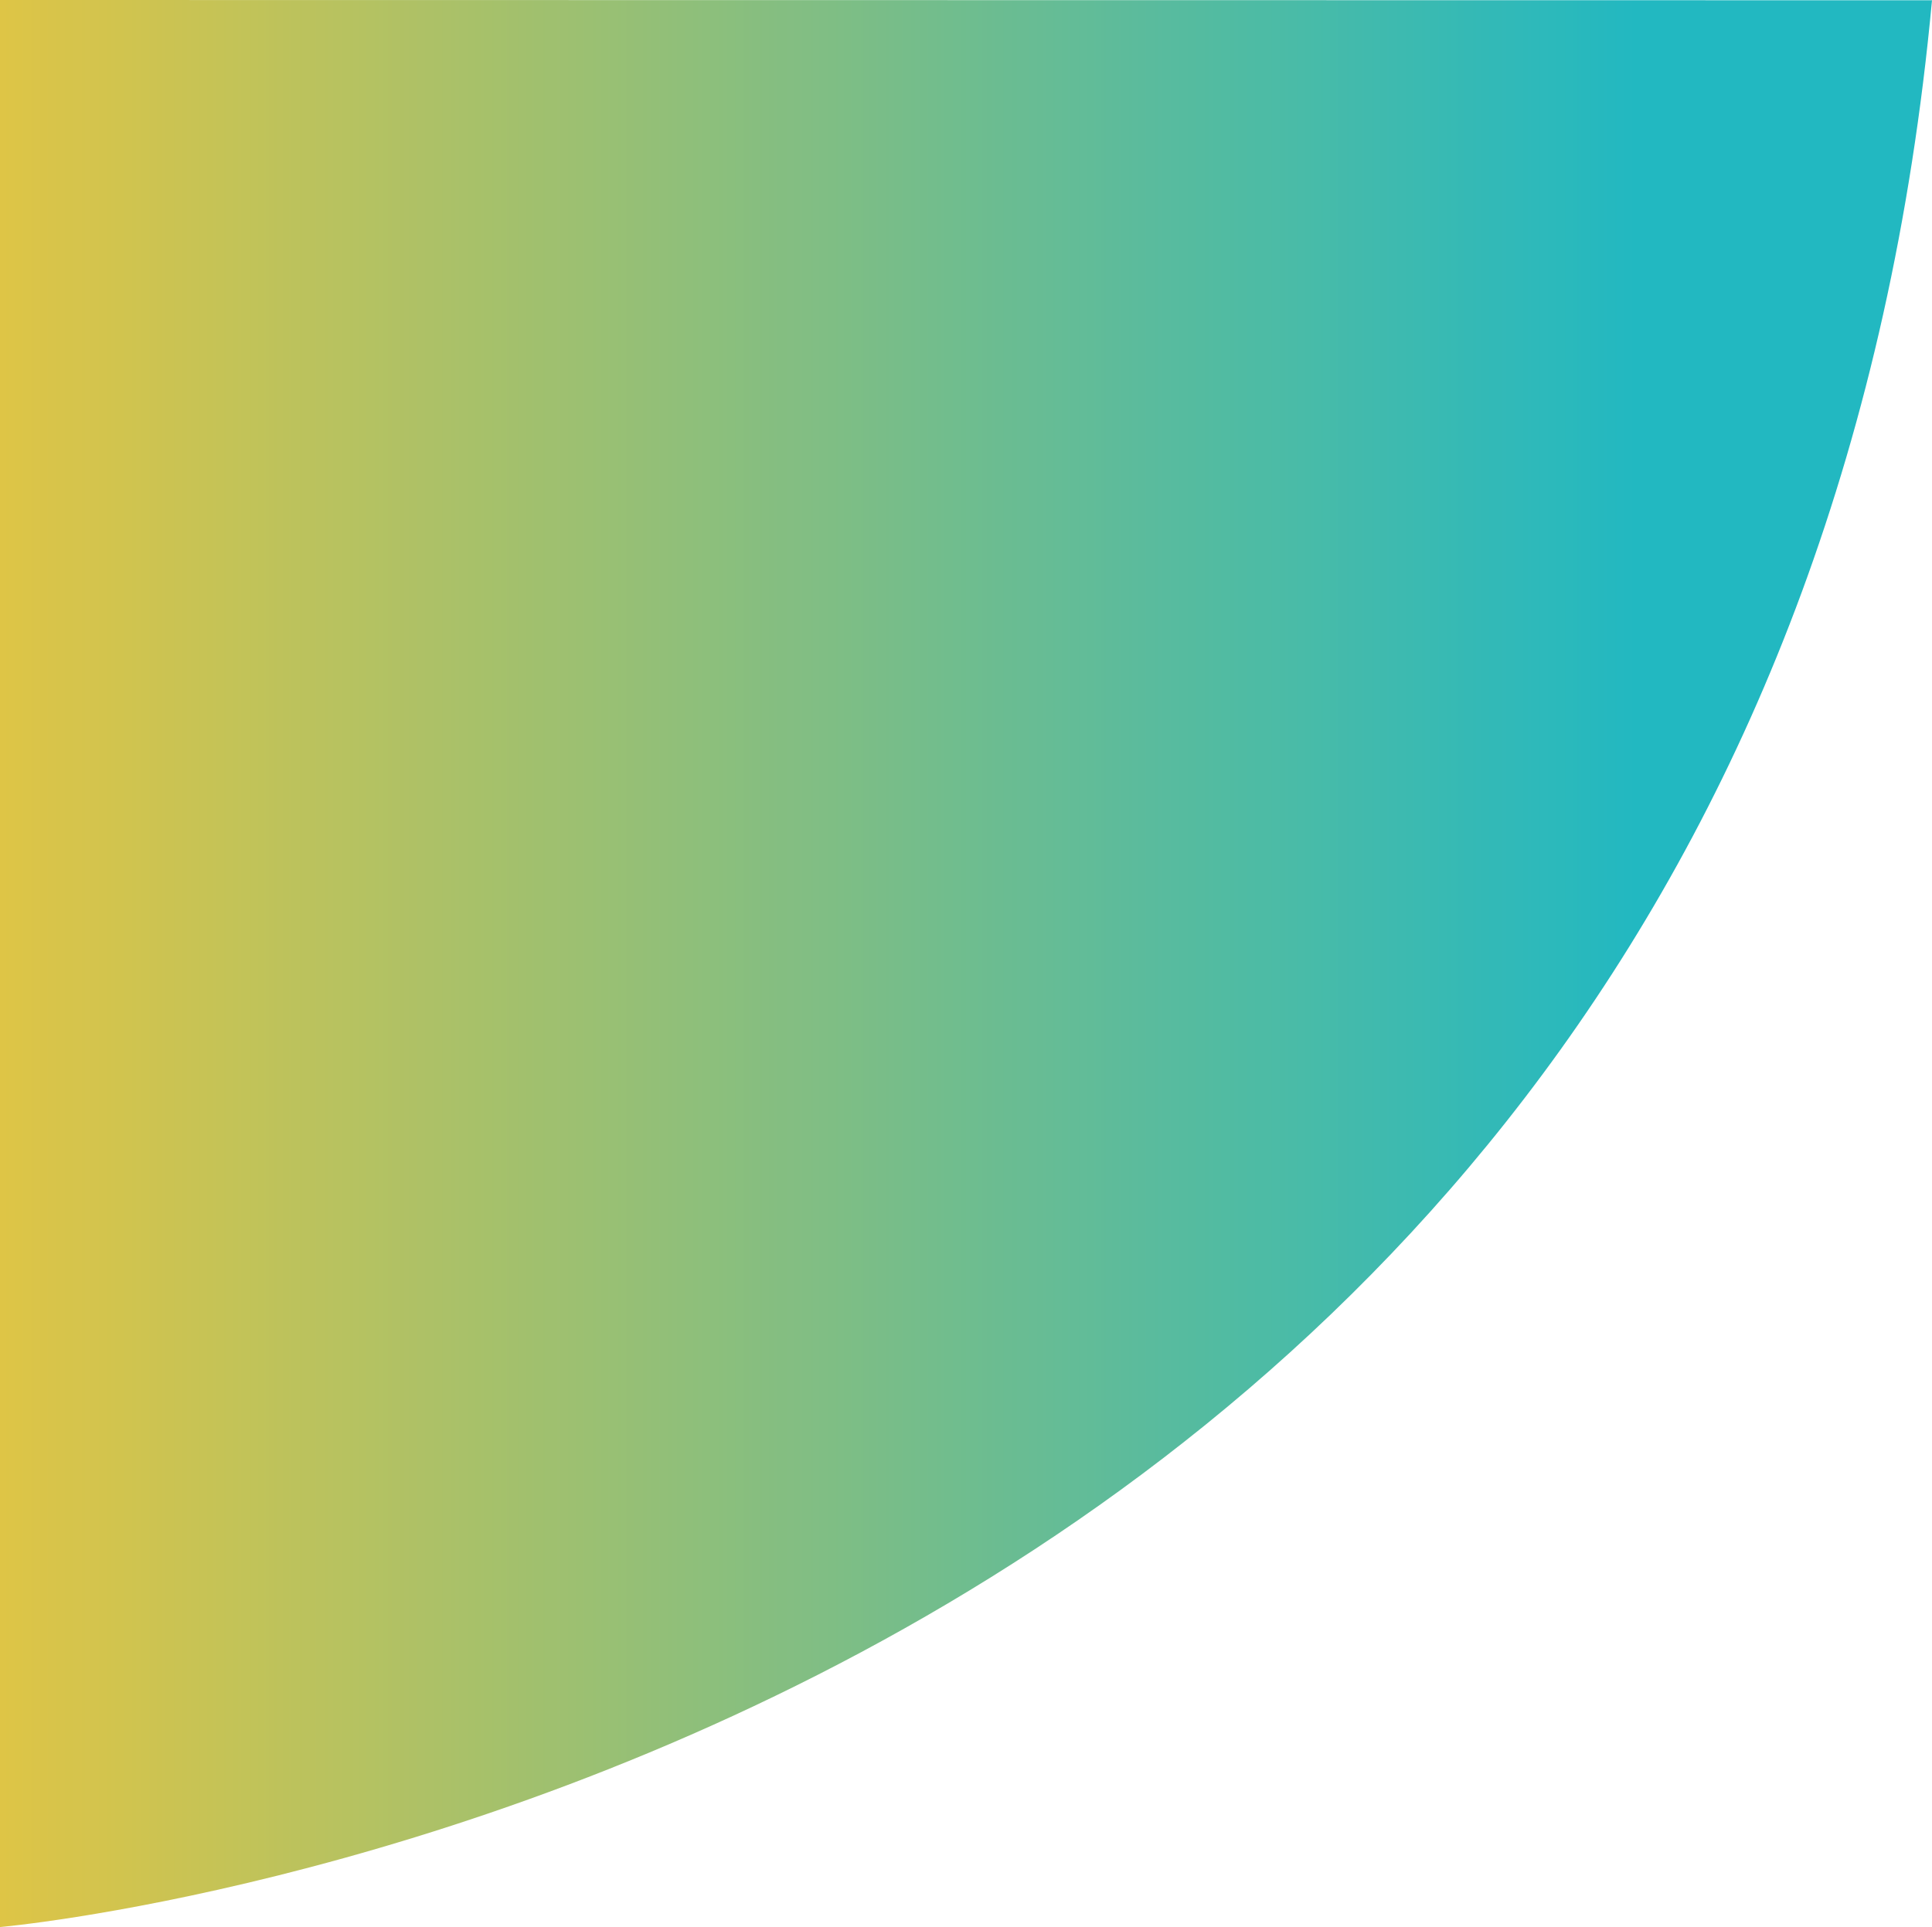
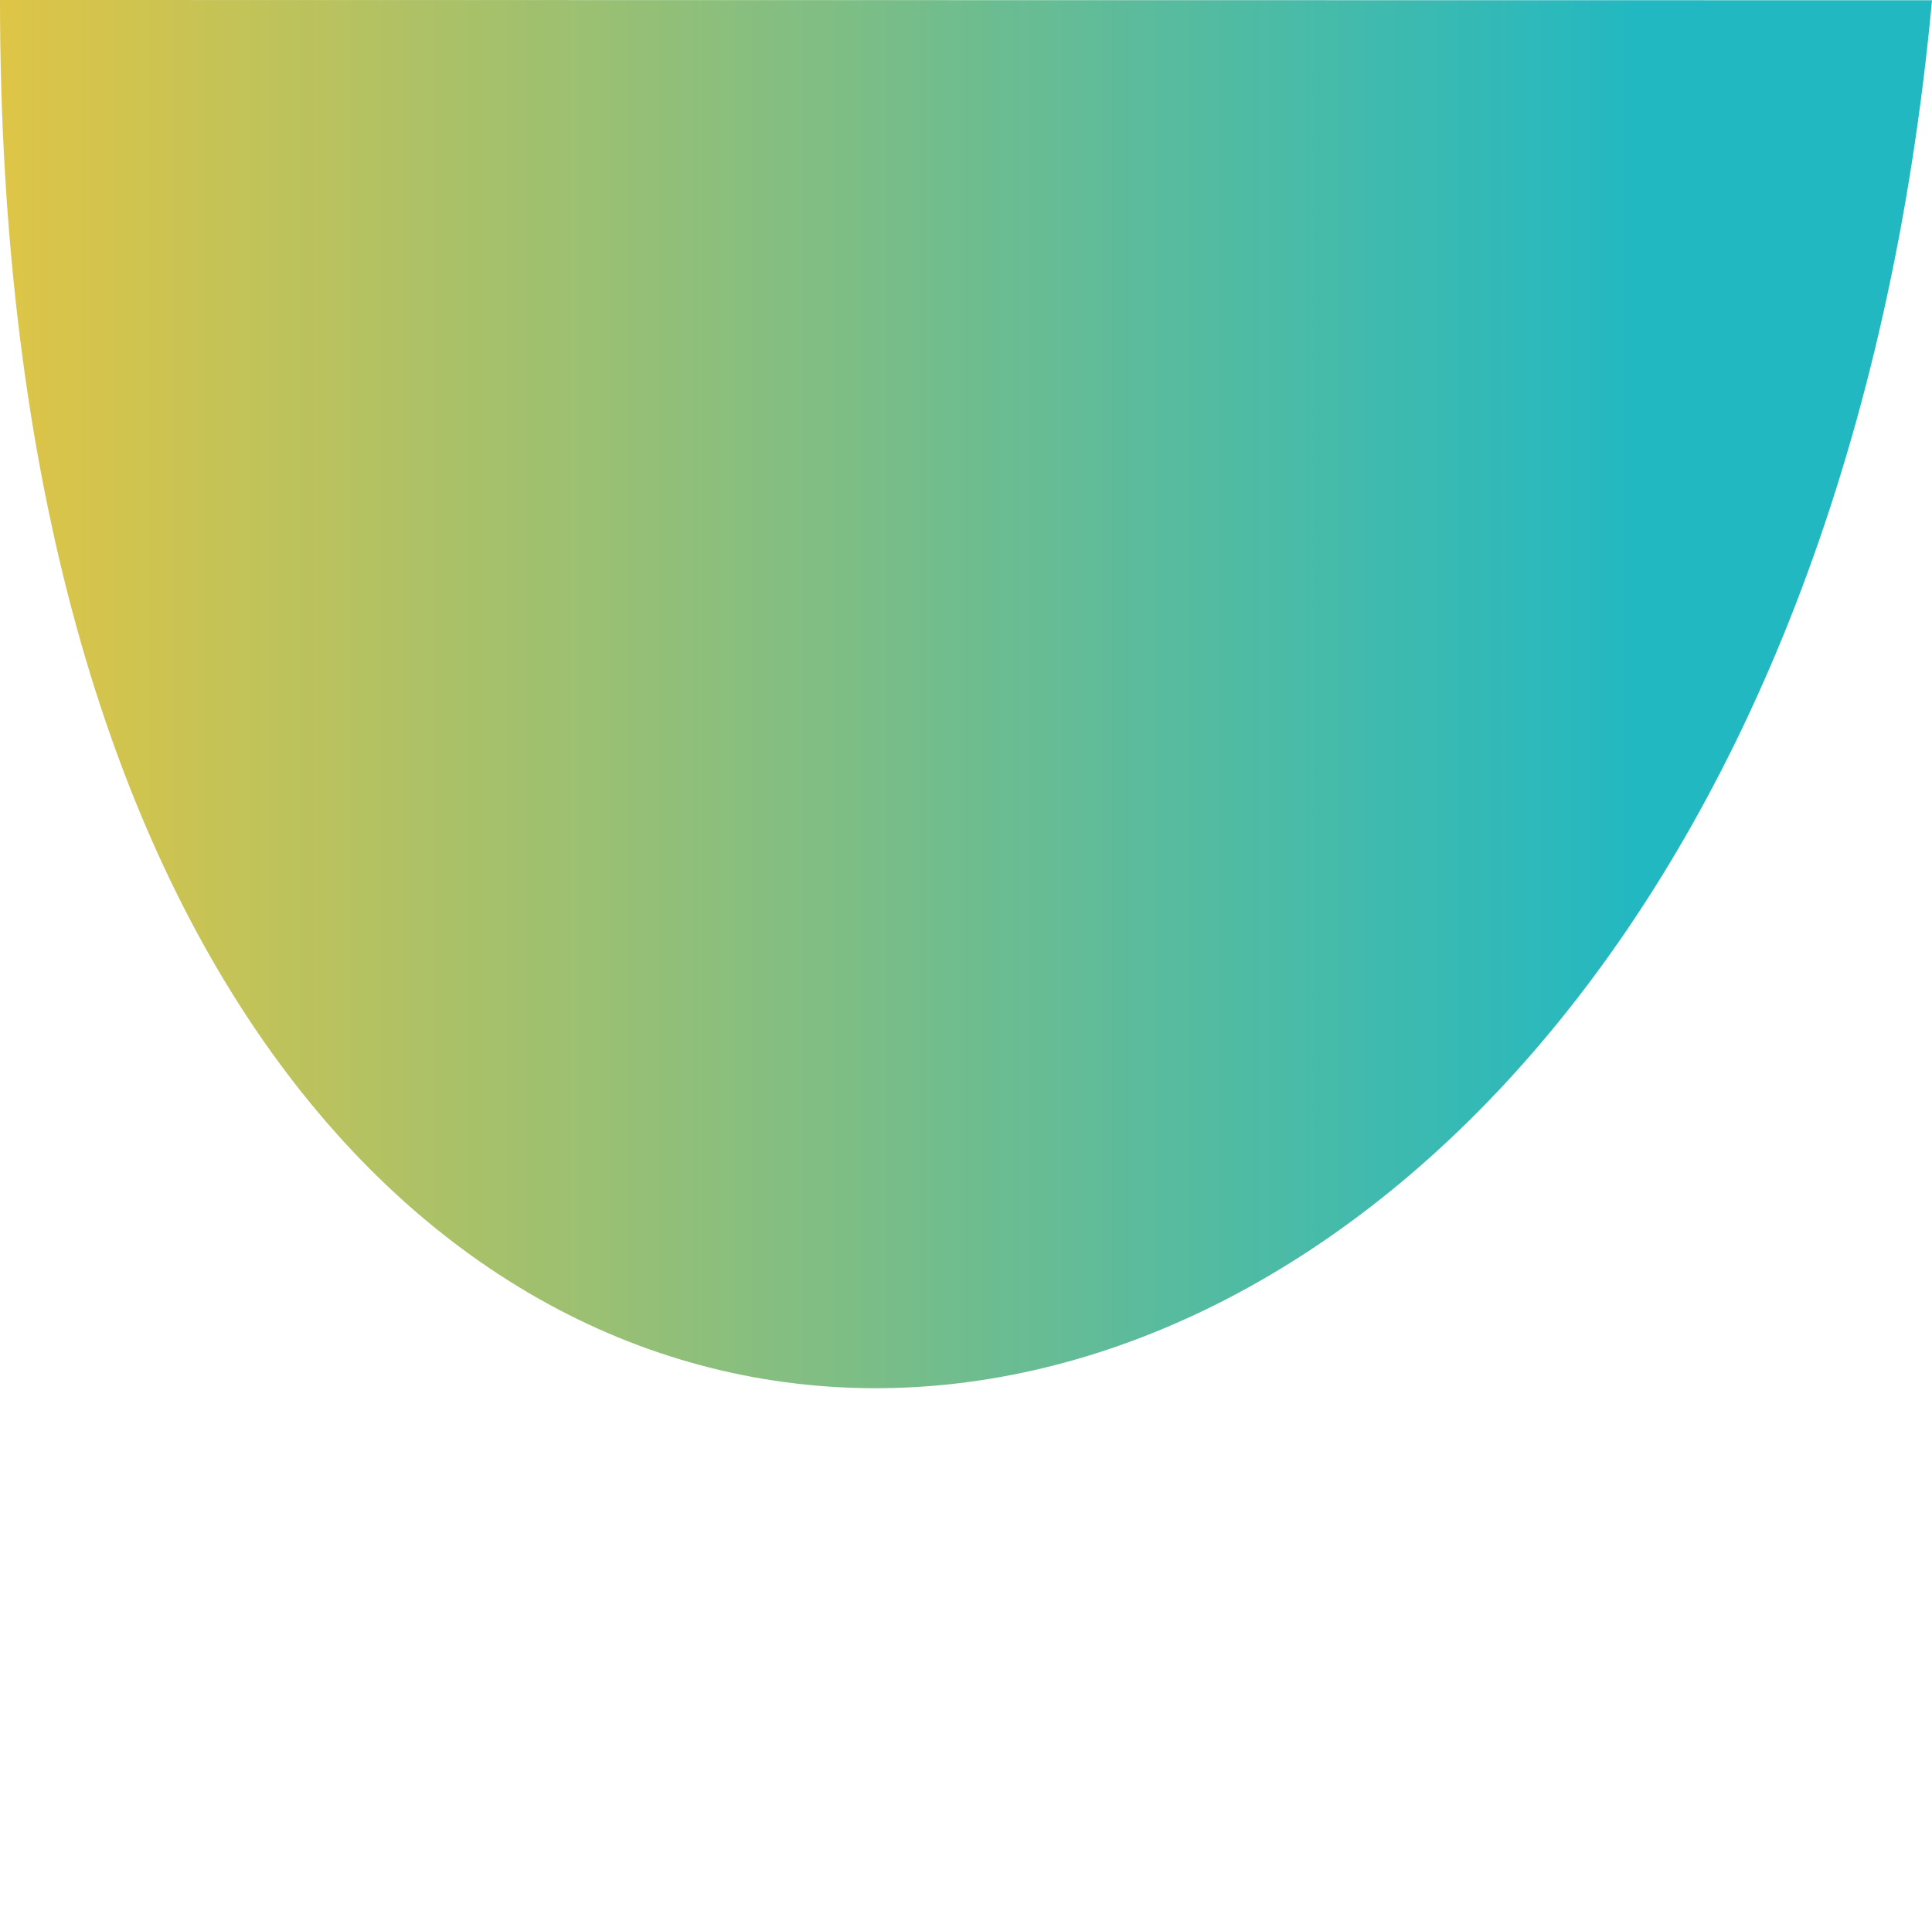
<svg xmlns="http://www.w3.org/2000/svg" width="421px" height="420px" viewBox="0 0 421 420" version="1.1">
  <title>Fill 7 Copy</title>
  <desc>Created with Sketch.</desc>
  <defs>
    <linearGradient x1="-13.245%" y1="-6.614%" x2="84.392%" y2="-6.614%" id="linearGradient-1">
      <stop stop-color="#FDC52A" offset="0%" />
      <stop stop-color="#1AB5BF" offset="100%" />
    </linearGradient>
  </defs>
  <g id="proposta-03-OK" stroke="none" stroke-width="1" fill="none" fill-rule="evenodd" opacity="0.964">
    <g id="Desktop-Copy-18" transform="translate(-1085, -659)" fill="url(#linearGradient-1)">
-       <path d="M1085,659 L1085,1079 C1085,1079 1470.181,1045.464 1506,659.057 L1085,659 Z" id="Fill-7-Copy" />
+       <path d="M1085,659 C1085,1079 1470.181,1045.464 1506,659.057 L1085,659 Z" id="Fill-7-Copy" />
    </g>
  </g>
</svg>